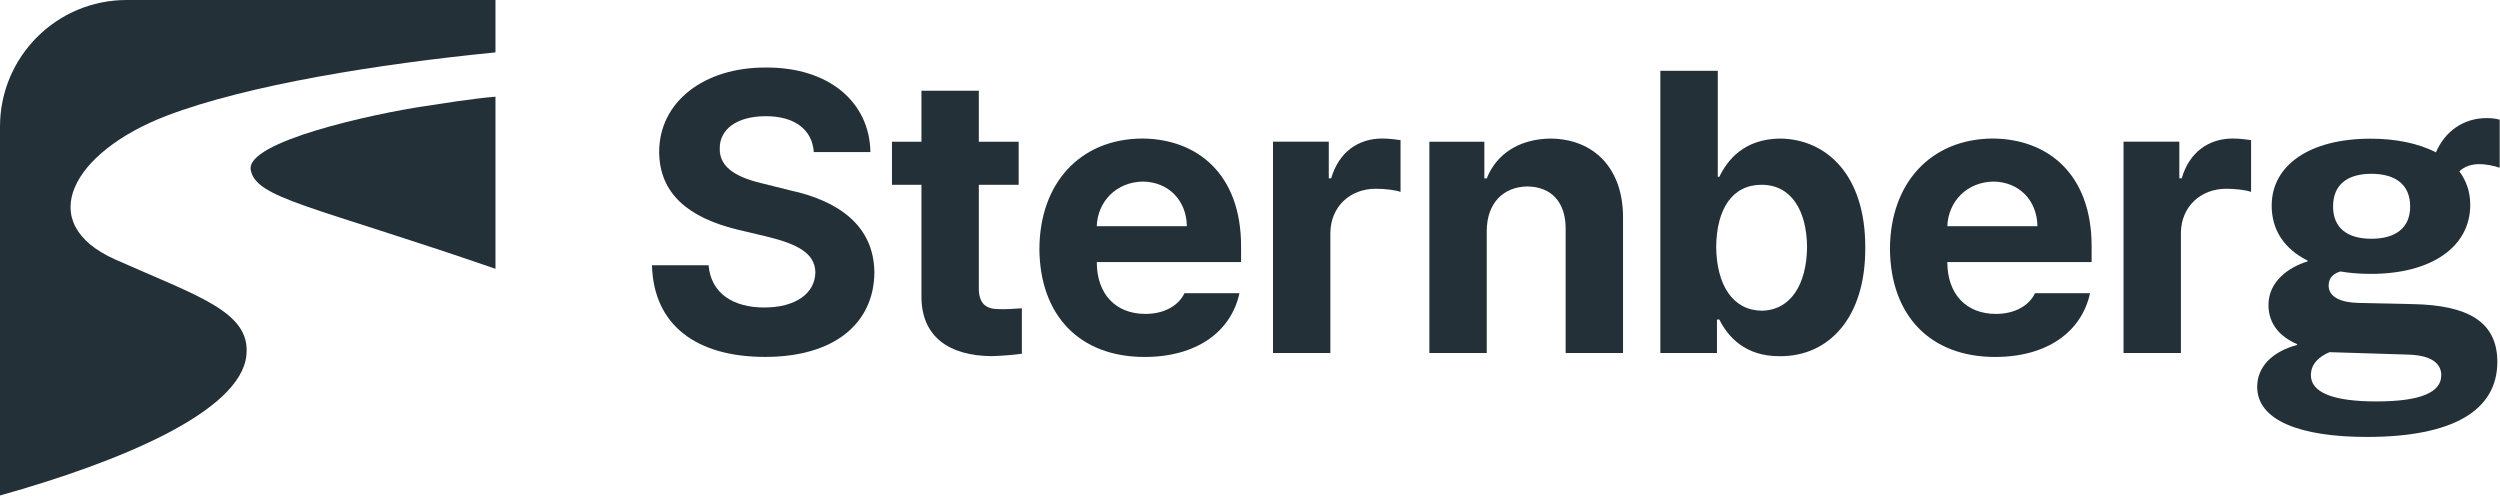
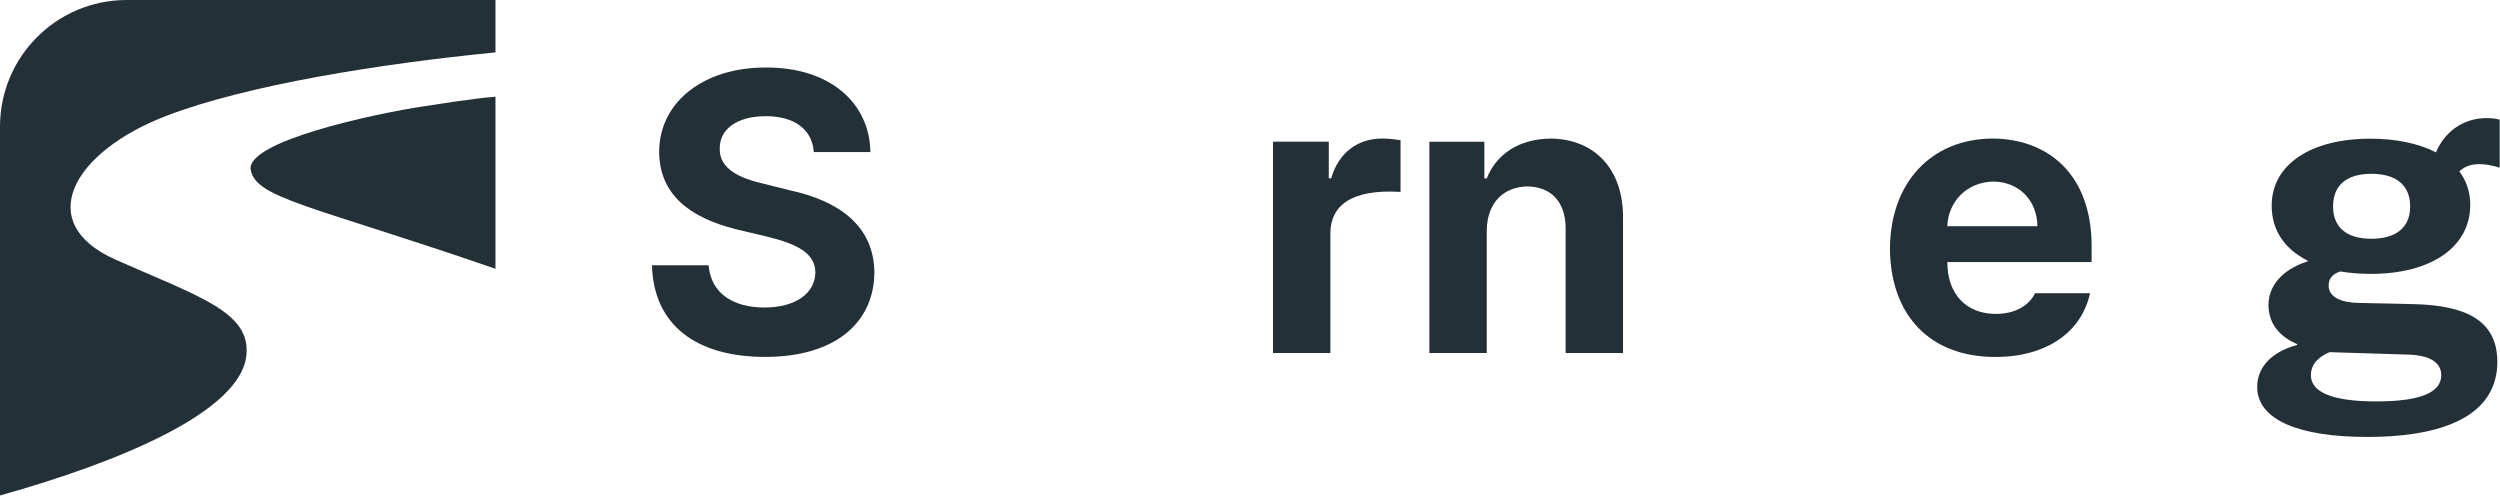
<svg xmlns="http://www.w3.org/2000/svg" width="647px" height="129px" viewBox="0 0 647 129" version="1.1">
  <title>logo-dark</title>
  <g id="Page-1" stroke="none" stroke-width="1" fill="none" fill-rule="evenodd">
    <g id="logo-dark" fill="#243038" fill-rule="nonzero">
      <path d="M198.24,30.07 C190.5,30.07 186.27,33.58 186.27,38.32 C186.06,43.79 191.53,46.16 197.82,47.6 L204.42,49.25 C216.9,51.93 226.18,58.33 226.29,70.5 C226.19,83.81 215.77,92.37 198.03,92.37 C180.29,92.37 169.15,84.22 168.73,68.65 L183.38,68.65 C184,75.97 189.78,79.58 197.82,79.58 C205.86,79.58 210.92,75.97 211.02,70.5 C210.92,65.55 206.48,63.18 198.44,61.22 L190.6,59.36 C178.22,56.27 170.69,50.18 170.59,39.35 C170.59,26.25 182.35,17.38 198.23,17.48 C214.42,17.38 225.05,26.35 225.26,39.35 L210.61,39.35 C210.2,33.47 205.56,30.07 198.23,30.07 L198.24,30.07 Z" id="Path" />
-       <path d="M263.63,47.82 L253.32,47.82 L253.32,74.64 C253.32,78.87 255.49,80 258.48,80 C260.03,80.1 262.61,79.9 264.46,79.79 L264.46,91.55 C262.81,91.76 260.13,92.07 256.62,92.17 C245.69,92.07 238.36,87.22 238.47,76.49 L238.47,47.82 L230.84,47.82 L230.84,36.68 L238.47,36.68 L238.47,23.48 L253.32,23.48 L253.32,36.68 L263.63,36.68 L263.63,47.82 L263.63,47.82 Z" id="Path" />
-       <path d="M269,64.32 C269.1,47.4 279.52,35.95 295.61,35.85 C309.85,35.95 321.19,45.03 321.19,63.7 L321.19,67.83 L283.85,67.83 C283.85,76.08 288.7,81.24 296.43,81.24 C301.48,81.24 305.09,78.97 306.54,75.88 L320.77,75.88 C318.6,85.89 309.63,92.38 296.22,92.38 C279.3,92.38 269.09,81.55 268.99,64.32 L269,64.32 Z M307.16,58.54 C307.06,51.84 302.41,47.09 295.81,46.99 C288.8,47.09 284.05,52.25 283.84,58.54 L307.15,58.54 L307.16,58.54 Z" id="Shape" />
-       <path d="M329.45,36.67 L343.89,36.67 L343.89,46.16 L344.51,46.16 C346.47,39.35 351.52,35.85 357.71,35.85 C359.26,35.85 361.11,36.06 362.46,36.26 L362.46,49.67 C361.12,49.15 358.23,48.85 356.06,48.85 C349.36,48.85 344.4,53.49 344.3,60.2 L344.3,91.35 L329.45,91.35 L329.45,36.68 L329.45,36.67 Z" id="Path" />
+       <path d="M329.45,36.67 L343.89,36.67 L343.89,46.16 L344.51,46.16 C346.47,39.35 351.52,35.85 357.71,35.85 C359.26,35.85 361.11,36.06 362.46,36.26 L362.46,49.67 C349.36,48.85 344.4,53.49 344.3,60.2 L344.3,91.35 L329.45,91.35 L329.45,36.68 L329.45,36.67 Z" id="Path" />
      <path d="M384.77,91.35 L369.92,91.35 L369.92,36.68 L384.15,36.68 L384.15,46.17 L384.77,46.17 C387.25,39.88 393.13,35.96 401.27,35.86 C412.62,35.96 420.15,43.7 420.04,56.49 L420.04,91.36 L405.19,91.36 L405.19,59.18 C405.19,52.37 401.58,48.35 395.29,48.25 C389.1,48.35 384.87,52.48 384.77,59.6 L384.77,91.37 L384.77,91.35 Z" id="Path" />
-       <path d="M429.71,18.32 L444.56,18.32 L444.56,45.76 L444.97,45.76 C447.03,41.43 451.37,35.96 460.65,35.86 C472.72,35.96 482.83,45.35 482.73,64.12 C482.83,82.38 473.14,92.28 460.65,92.18 C451.68,92.28 447.14,87.12 444.97,82.69 L444.35,82.69 L444.35,91.36 L429.7,91.36 L429.7,18.32 L429.71,18.32 Z M455.91,80.41 C463.44,80.31 467.57,73.6 467.67,63.91 C467.57,54.42 463.54,47.82 455.91,47.82 C448.28,47.82 444.25,54.11 444.15,63.91 C444.25,73.81 448.48,80.31 455.91,80.41 Z" id="Shape" />
      <path d="M489.12,64.32 C489.22,47.4 499.64,35.95 515.73,35.85 C529.97,35.95 541.31,45.03 541.31,63.7 L541.31,67.83 L503.97,67.83 C503.97,76.08 508.82,81.24 516.55,81.24 C521.6,81.24 525.21,78.97 526.66,75.88 L540.9,75.88 C538.73,85.89 529.76,92.38 516.35,92.38 C499.43,92.38 489.22,81.55 489.12,64.32 L489.12,64.32 Z M527.29,58.54 C527.19,51.84 522.54,47.09 515.94,46.99 C508.93,47.09 504.18,52.25 503.97,58.54 L527.28,58.54 L527.29,58.54 Z" id="Shape" />
-       <path d="M549.57,36.67 L564.01,36.67 L564.01,46.16 L564.63,46.16 C566.59,39.35 571.64,35.85 577.83,35.85 C579.38,35.85 581.23,36.06 582.58,36.26 L582.58,49.67 C581.24,49.15 578.35,48.85 576.18,48.85 C569.48,48.85 564.52,53.49 564.42,60.2 L564.42,91.35 L549.57,91.35 L549.57,36.68 L549.57,36.67 Z" id="Path" />
      <path d="M605.68,70.26 C603.59,70.89 602.65,72.14 602.65,73.91 C602.65,76.84 605.78,78.3 610.38,78.4 L624.69,78.71 C638.27,79.02 646.31,82.99 646.31,93.65 C646.31,106.29 634.72,113.08 612.57,113.08 C595.02,113.08 584.16,108.69 584.16,100.13 C584.16,95.01 587.92,91.04 594.5,89.27 L594.5,89.06 C590.32,87.28 587.08,84.05 587.08,78.93 C587.08,72.77 592.41,69.11 597.21,67.65 L597.21,67.44 C591.15,64.41 587.91,59.5 587.91,53.23 C587.91,42.68 597.84,35.89 613.5,35.89 C619.87,35.89 625.83,37.04 630.42,39.44 C632.72,34.01 637.52,30.56 643.58,30.56 C645.15,30.56 646.19,30.77 646.92,30.98 L646.92,43.41 C645.46,42.89 643.26,42.47 641.7,42.47 C639.82,42.47 637.84,42.99 636.48,44.35 C638.26,46.75 639.3,49.57 639.3,53.02 C639.3,63.88 629.27,70.88 613.6,70.88 C610.78,70.88 608.07,70.67 605.66,70.25 L605.68,70.26 Z M602.86,91.15 C600.15,92.3 598.06,94.18 598.06,97.1 C598.06,101.49 603.59,103.89 614.98,103.89 C626.37,103.89 631.8,101.59 631.8,97.1 C631.8,94.91 630.44,91.98 623.23,91.77 L602.86,91.14 L602.86,91.15 Z M623.75,53.44 C623.75,47.9 620.09,44.98 613.72,44.98 C607.35,44.98 603.8,47.91 603.8,53.44 C603.8,58.97 607.45,61.79 613.72,61.79 C619.99,61.79 623.75,58.97 623.75,53.44 Z" id="Shape" />
      <g id="Group">
        <path d="M64.89,43.99 C66.28,51.34 80.43,53.11 127.96,69.47 C128.05,69.51 128.14,69.55 128.23,69.59 L128.23,25.02 C121.92,25.55 114.17,26.84 110.07,27.45 C96.57,29.45 63.5,36.65 64.89,43.99 L64.89,43.99 Z" id="Path" />
        <path d="M32.77,0 C14.67,0 0,14.67 0,32.77 L0,128.23 C30.81,119.6 62.45,106.57 63.78,91.83 C64.84,80.63 51.23,76.69 29.87,67.18 C8.51,57.67 18.78,39.27 43.11,29.96 C63.93,21.99 98.14,16.52 128.23,13.56 L128.23,0 L32.77,0 Z" id="Path" />
      </g>
    </g>
  </g>
</svg>